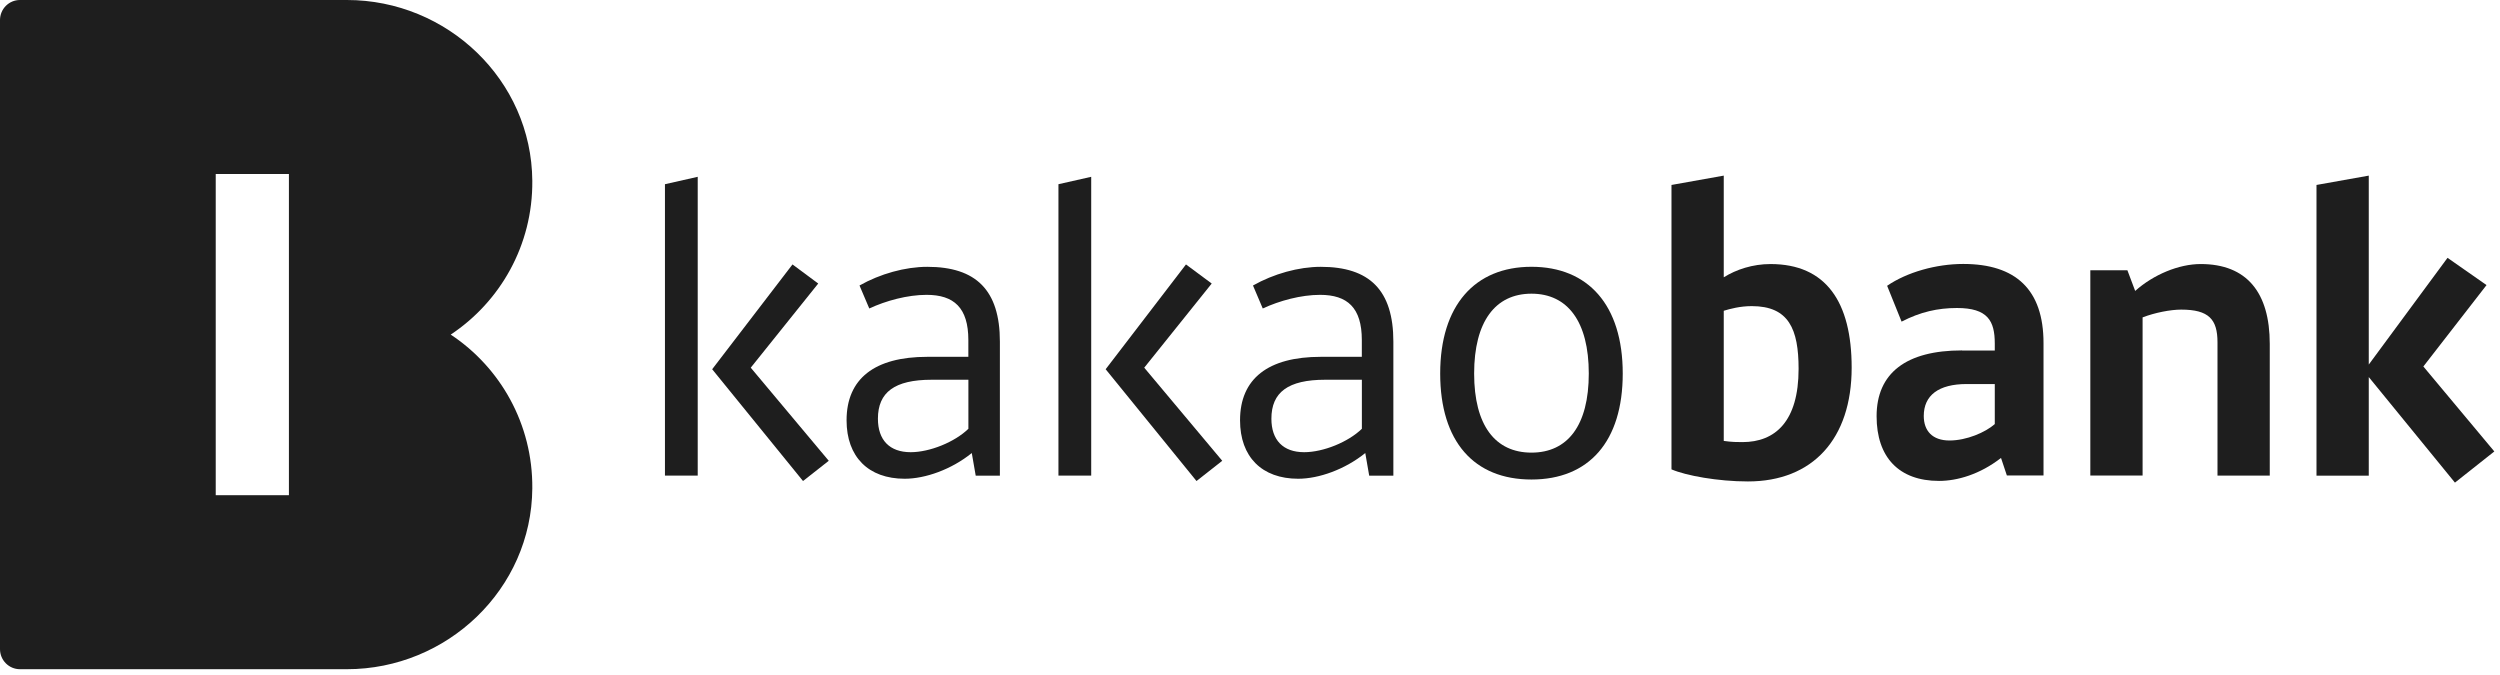
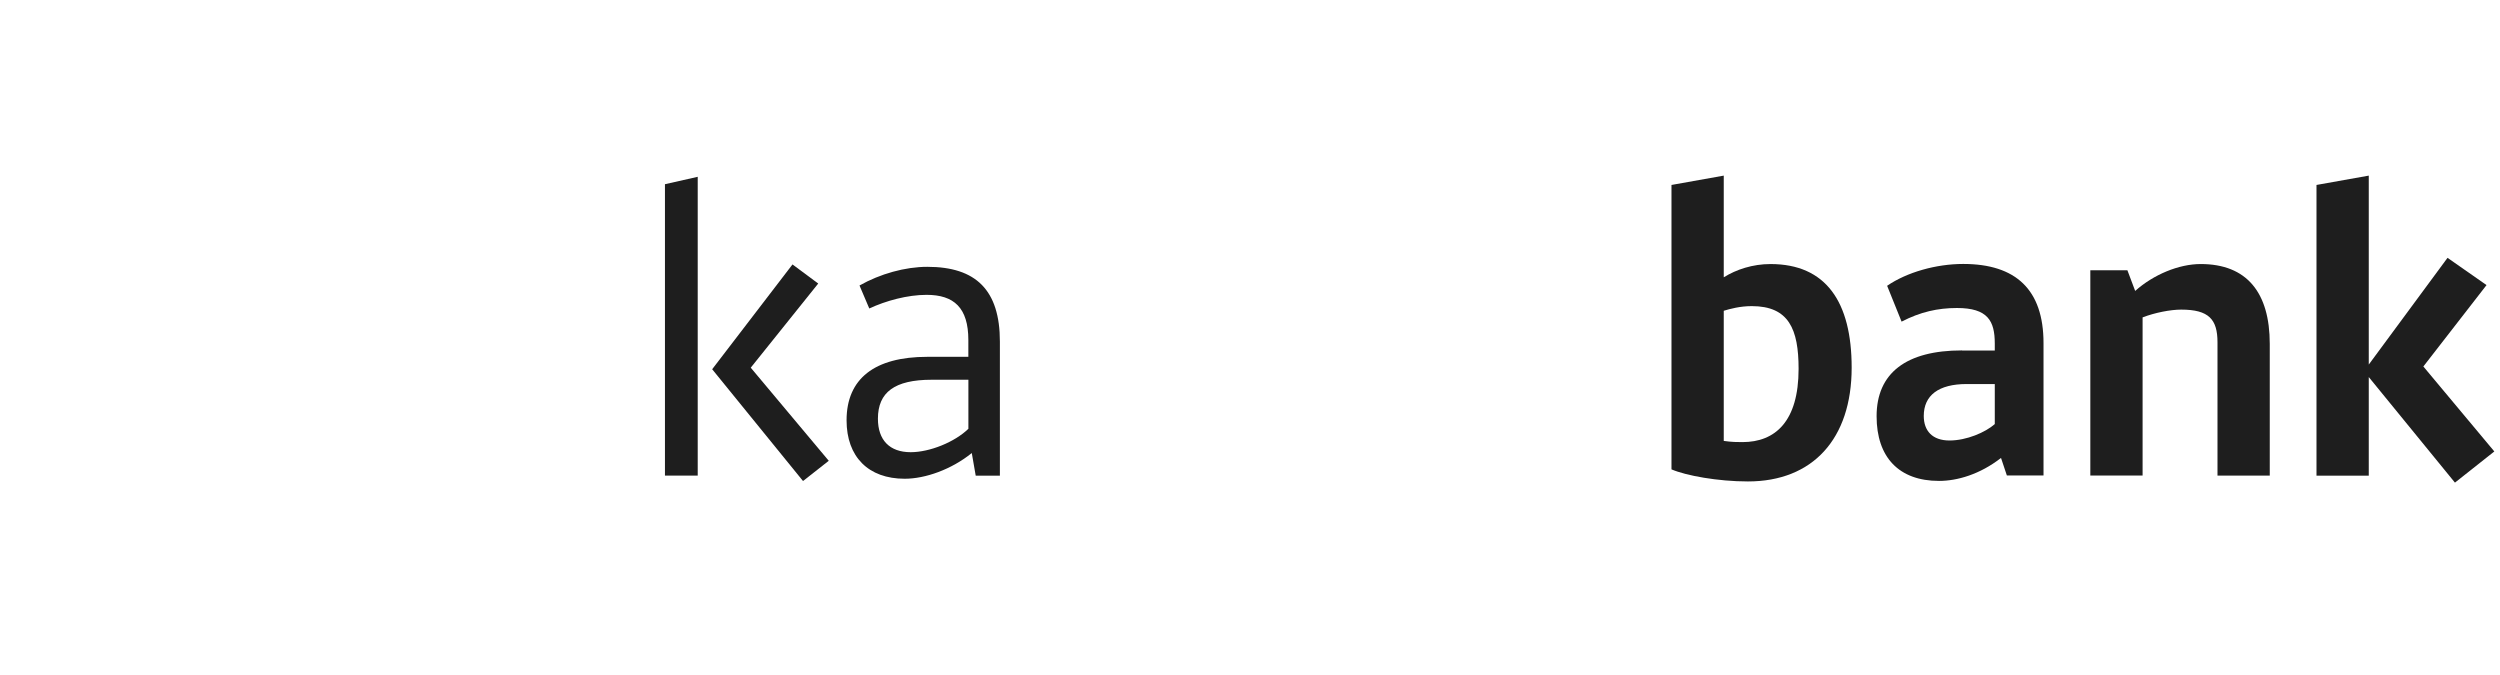
<svg xmlns="http://www.w3.org/2000/svg" width="263" height="71" viewBox="0 0 263 71" fill="none">
-   <path d="M47.415 35.2C52.628 31.736 56.055 25.789 55.999 19.026C55.926 8.411 47.047 0 36.492 0H2.1C0.939 0 0 0.945 0 2.112V68.288C0 69.455 0.939 70.4 2.1 70.4H36.492C47.028 70.4 55.926 61.989 55.999 51.373C56.055 44.611 52.628 38.646 47.415 35.2ZM30.394 52.096H22.695V18.304H30.394V52.096Z" fill="#1E1E1E" />
  <path d="M73.4 50.033H69.953V19.379L73.4 18.6V50.033ZM83.37 27.819L86.077 29.828L78.979 38.68L87.185 48.475L84.478 50.604L74.921 38.844L83.37 27.819Z" fill="#1E1E1E" />
  <path d="M97.563 37.533H101.87V35.771C101.87 32.367 100.35 31.018 97.478 31.018C95.467 31.018 93.211 31.633 91.448 32.452L90.42 30.035C92.595 28.805 95.218 28.07 97.558 28.07C102.684 28.07 105.188 30.531 105.188 35.94V50.037H102.644L102.232 47.66C100.101 49.382 97.349 50.364 95.174 50.364C91.359 50.364 89.059 48.067 89.059 44.216C89.059 39.83 92.014 37.538 97.553 37.538L97.563 37.533ZM101.875 45.114V39.949H98.02C94.12 39.949 92.357 41.259 92.357 44.048C92.357 46.3 93.589 47.571 95.804 47.571C97.816 47.571 100.439 46.504 101.875 45.109V45.114Z" fill="#1E1E1E" />
-   <path d="M114.795 50.033H111.348V19.379L114.795 18.6V50.033ZM124.765 27.819L127.472 29.828L120.373 38.68L128.58 48.475L125.872 50.604L116.315 38.844L124.765 27.819Z" fill="#1E1E1E" />
-   <path d="M138.957 37.533H143.264V35.771C143.264 32.367 141.744 31.018 138.873 31.018C136.861 31.018 134.606 31.633 132.842 32.452L131.814 30.035C133.99 28.805 136.613 28.07 138.952 28.07C144.079 28.07 146.582 30.531 146.582 35.94V50.037H144.039L143.627 47.66C141.496 49.382 138.744 50.364 136.568 50.364C132.753 50.364 130.453 48.067 130.453 44.216C130.453 39.83 133.409 37.538 138.947 37.538L138.957 37.533ZM143.269 45.114V39.949H139.414C135.515 39.949 133.751 41.259 133.751 44.048C133.751 46.3 134.983 47.571 137.199 47.571C139.211 47.571 141.833 46.504 143.269 45.109V45.114Z" fill="#1E1E1E" />
-   <path d="M170.712 39.295C170.712 46.465 167.14 50.445 161.11 50.445C155.079 50.445 151.508 46.47 151.508 39.295C151.508 32.12 155.159 28.066 161.11 28.066C167.061 28.066 170.712 32.081 170.712 39.295ZM155.079 39.295C155.079 44.748 157.295 47.616 161.11 47.616C164.925 47.616 167.14 44.748 167.14 39.295C167.14 33.842 164.925 30.895 161.11 30.895C157.295 30.895 155.079 33.847 155.079 39.295Z" fill="#1E1E1E" />
  <path d="M175.84 49.377V19.457L181.339 18.475V29.172C182.65 28.354 184.374 27.778 186.261 27.778C192.088 27.778 194.795 31.753 194.795 38.679C194.795 46.177 190.692 50.648 183.882 50.648C180.723 50.648 177.36 50.032 175.84 49.377ZM181.339 32.695V46.385C182.198 46.509 182.774 46.509 183.306 46.509C186.753 46.509 189.212 44.336 189.212 38.803C189.212 34.626 188.184 32.204 184.289 32.204C183.057 32.204 181.99 32.492 181.334 32.695H181.339Z" fill="#1E1E1E" />
  <path d="M206.404 36.873H209.851V36.133C209.851 33.757 209.111 32.402 205.873 32.402C203.861 32.402 202.018 32.814 200.046 33.836L198.526 30.065C200.617 28.631 203.697 27.768 206.528 27.768C212.067 27.768 214.978 30.472 214.978 36.089V50.022H211.123L210.507 48.176C208.292 49.898 205.912 50.592 203.985 50.592C199.758 50.592 197.418 48.092 197.418 43.79C197.418 39.239 200.538 36.863 206.404 36.863V36.873ZM209.851 44.623V40.401H206.896C203.94 40.401 202.38 41.587 202.38 43.76C202.38 45.318 203.284 46.34 205.088 46.34C206.891 46.34 208.863 45.482 209.846 44.618L209.851 44.623Z" fill="#1E1E1E" />
  <path d="M219.902 28.432H223.802L224.621 30.606C226.549 28.884 229.216 27.777 231.516 27.777C236.359 27.777 238.779 30.769 238.779 36.178V50.032H233.28V36.014C233.28 33.598 232.376 32.571 229.465 32.571C228.317 32.571 226.673 32.898 225.401 33.389V50.026H219.902V28.432Z" fill="#1E1E1E" />
  <path d="M254.937 38.555L262.403 47.492L258.26 50.772L249.194 39.667V50.037H243.695V19.457L249.194 18.475V38.352L257.48 27.123L261.583 29.991L254.937 38.555Z" fill="#1E1E1E" />
</svg>